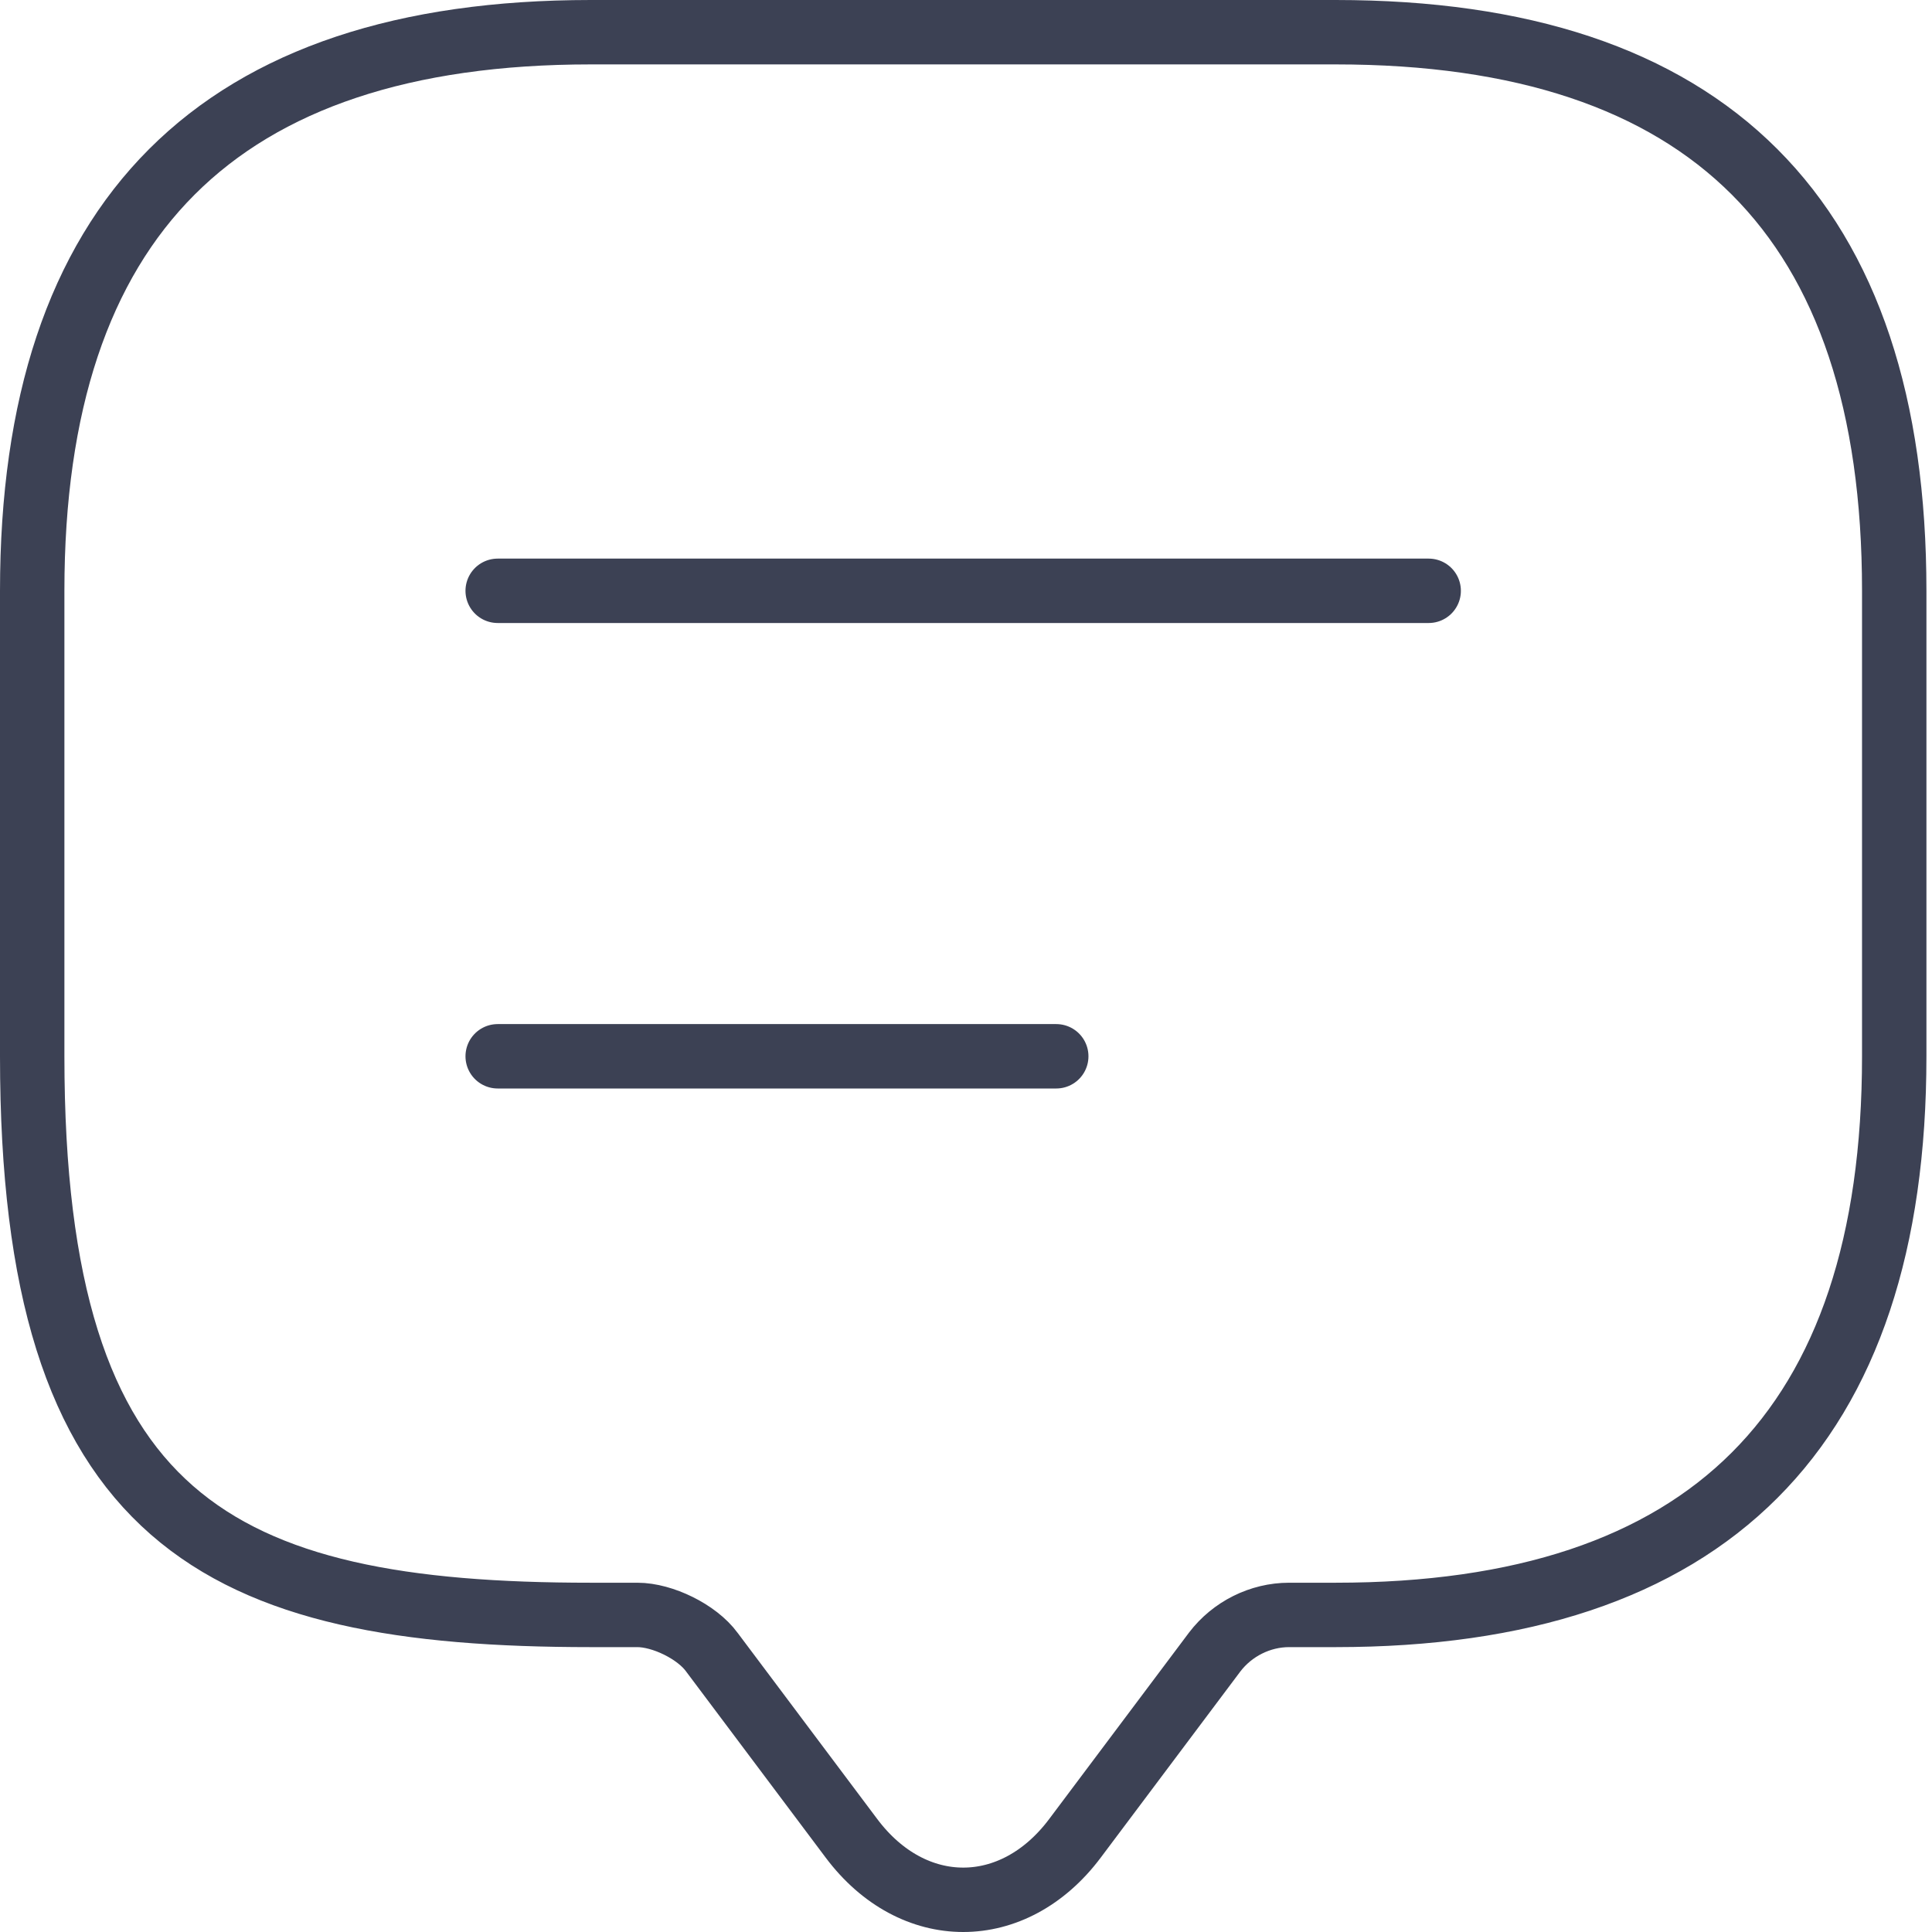
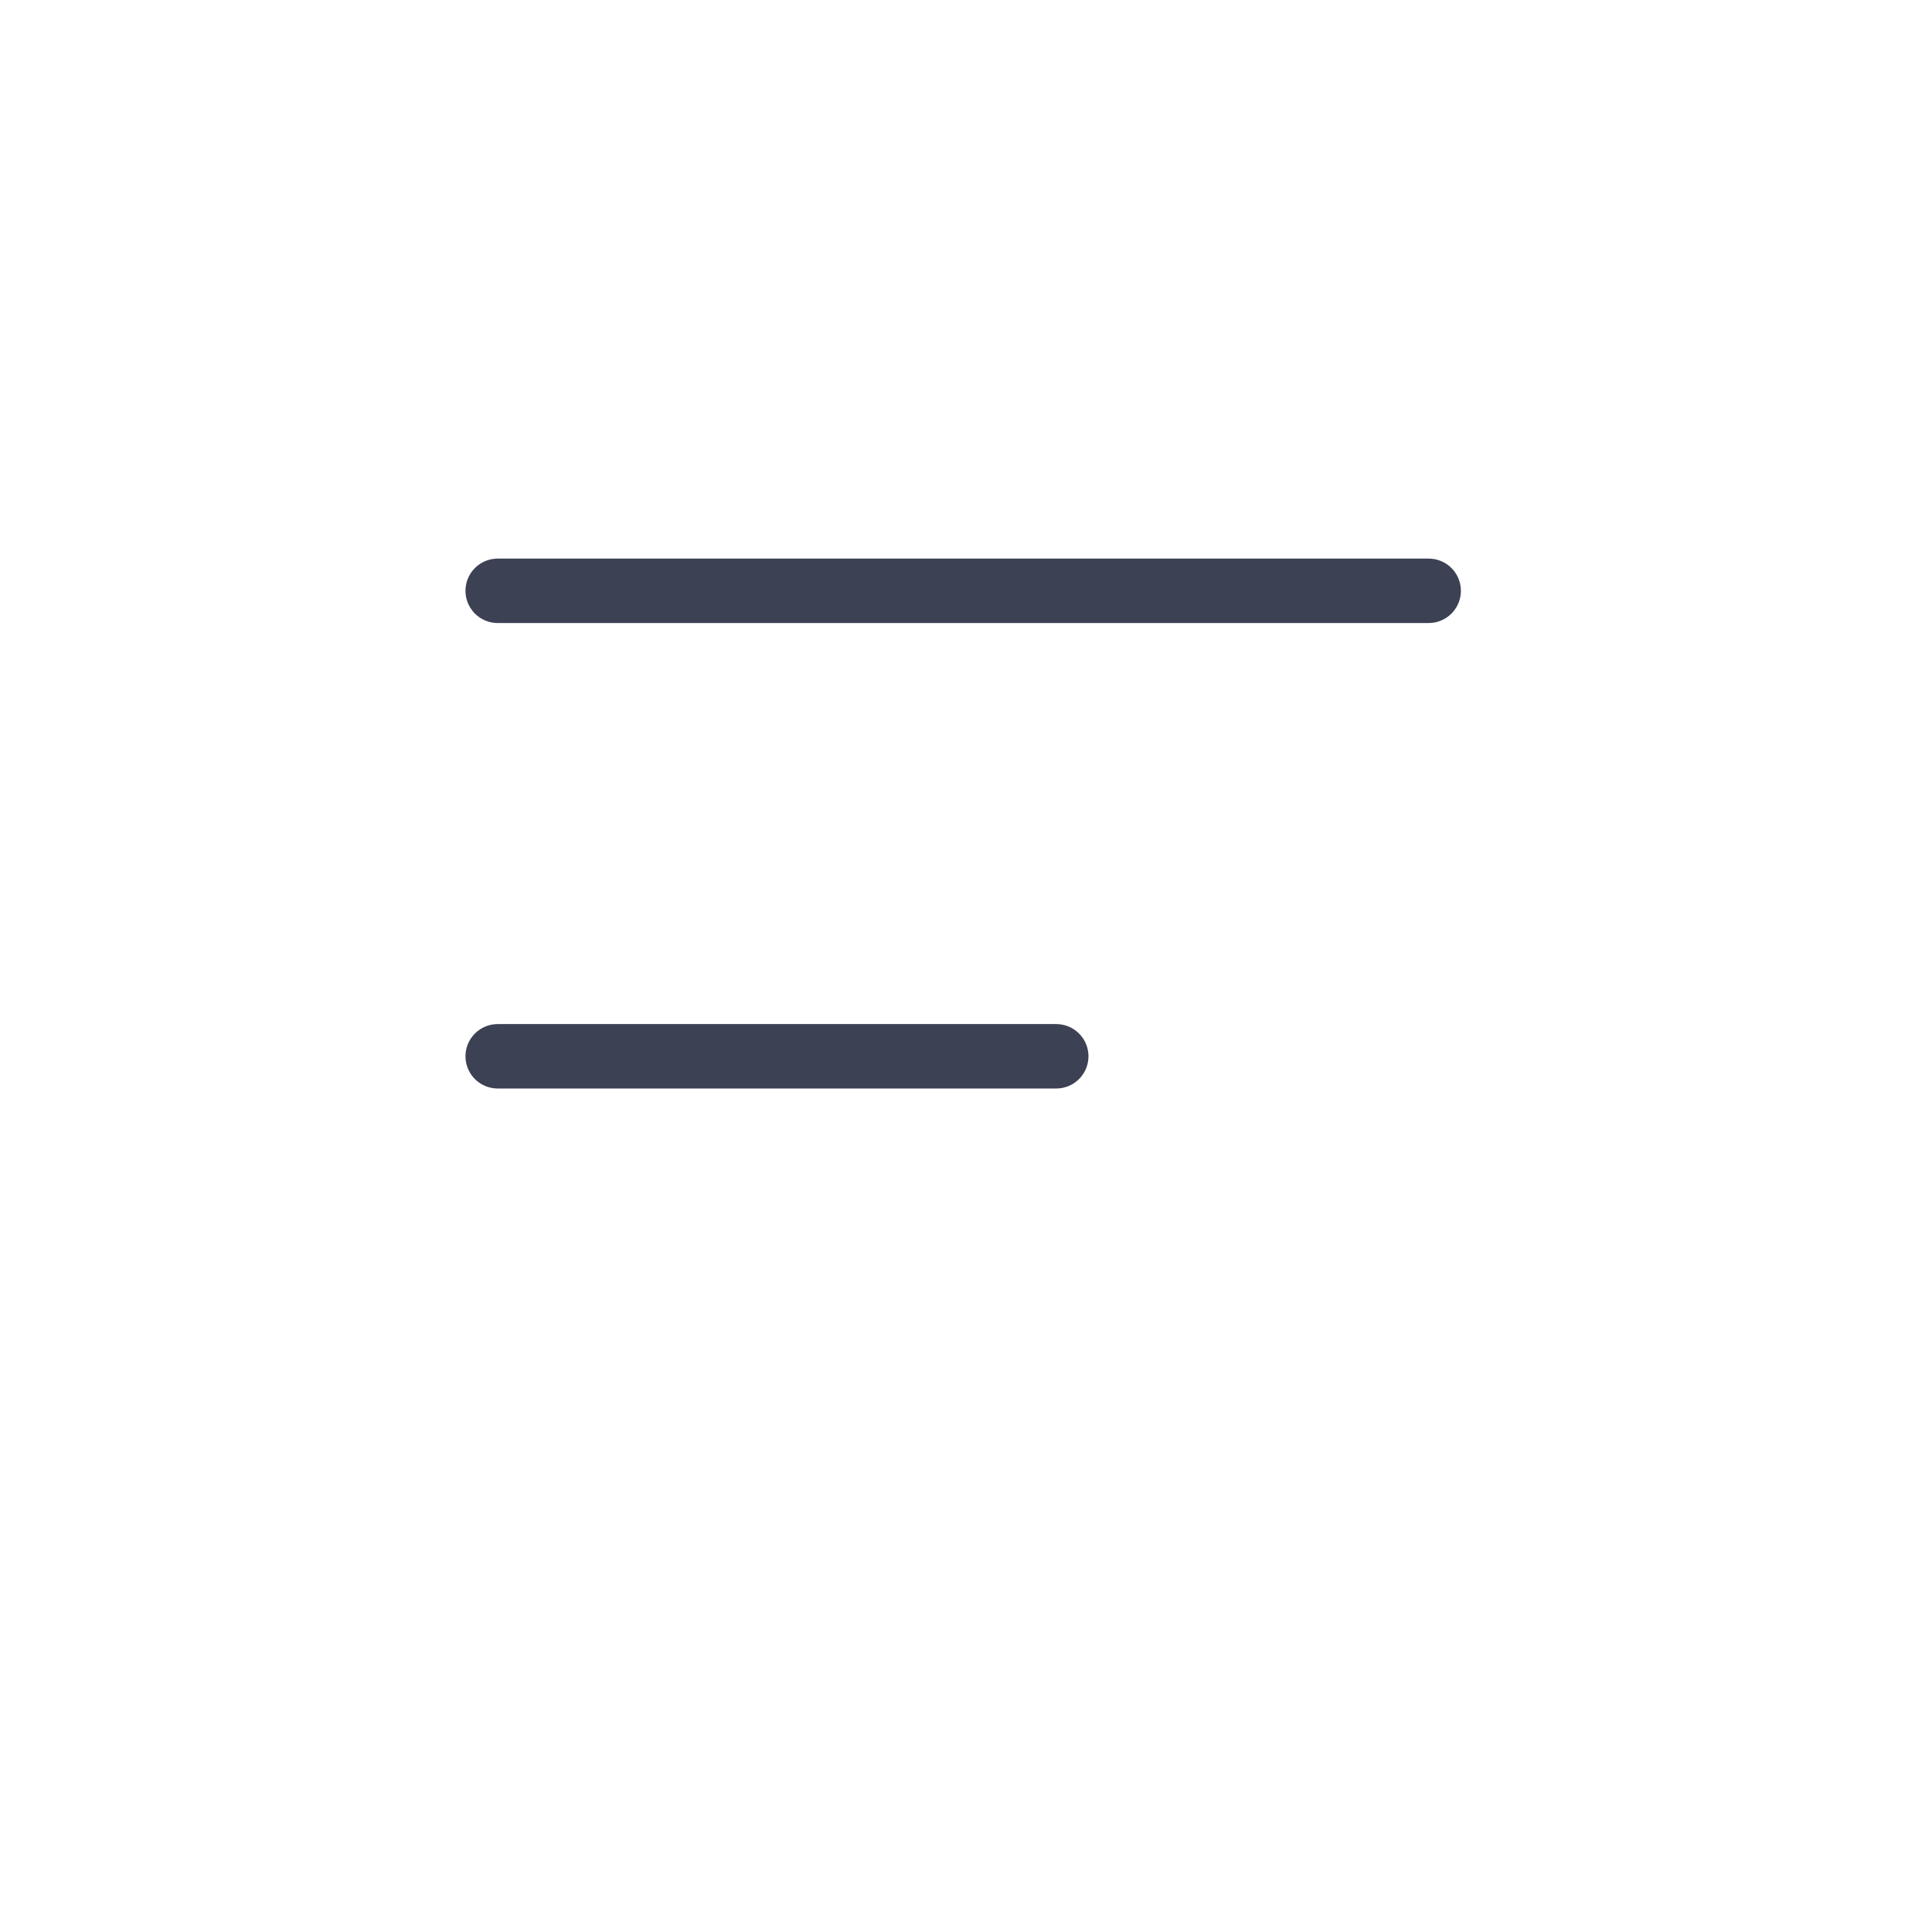
<svg xmlns="http://www.w3.org/2000/svg" width="60" height="60" viewBox="0 0 60 60" fill="none">
-   <path d="M19.794 50.153H18.348C6.783 50.153 1 47.261 1 32.805V18.348C1 6.783 6.783 1 18.348 1H41.479C53.044 1 58.827 6.783 58.827 18.348V32.805C58.827 44.37 53.044 50.153 41.479 50.153H40.033C39.137 50.153 38.269 50.586 37.72 51.309L33.383 57.092C31.475 59.636 28.352 59.636 26.444 57.092L22.107 51.309C21.644 50.673 20.574 50.153 19.794 50.153Z" stroke="#3C4154" stroke-width="2" stroke-miterlimit="10" stroke-linecap="round" stroke-linejoin="round" />
  <path d="M15.456 18.348H44.369" stroke="#3C4154" stroke-width="2" stroke-linecap="round" stroke-linejoin="round" />
  <path d="M15.456 32.804H32.803" stroke="#3C4154" stroke-width="2" stroke-linecap="round" stroke-linejoin="round" />
</svg>